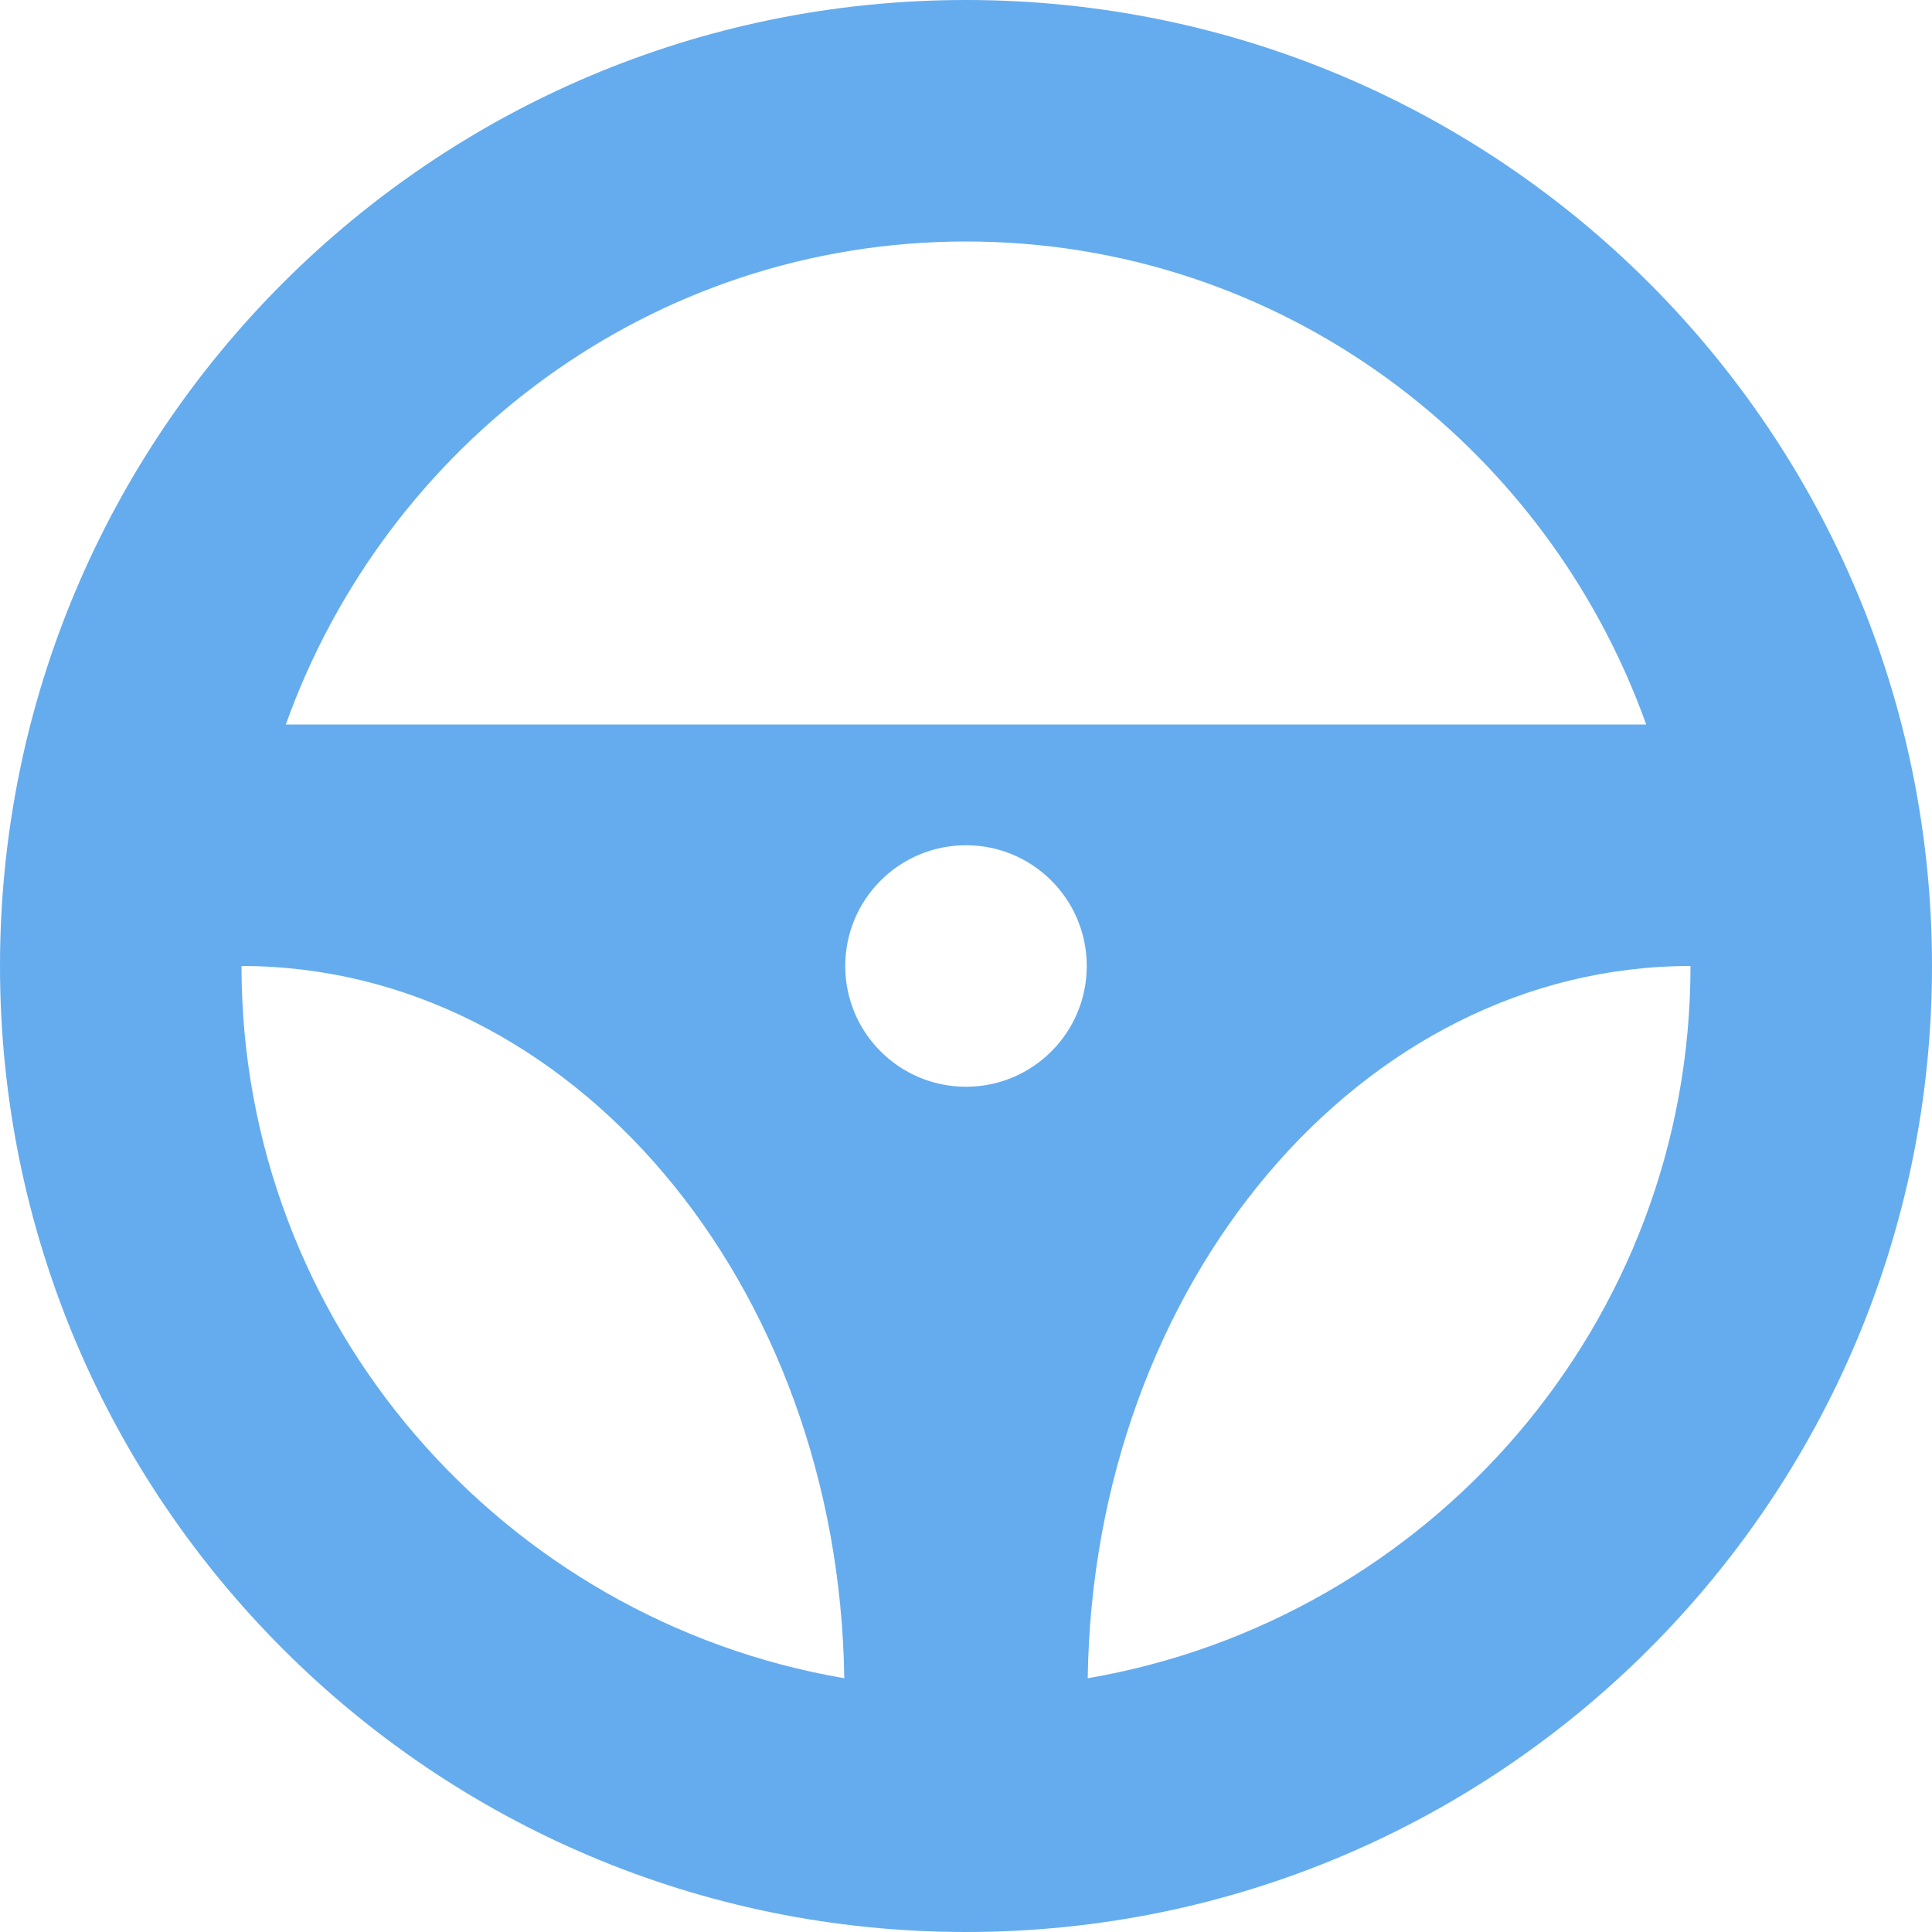
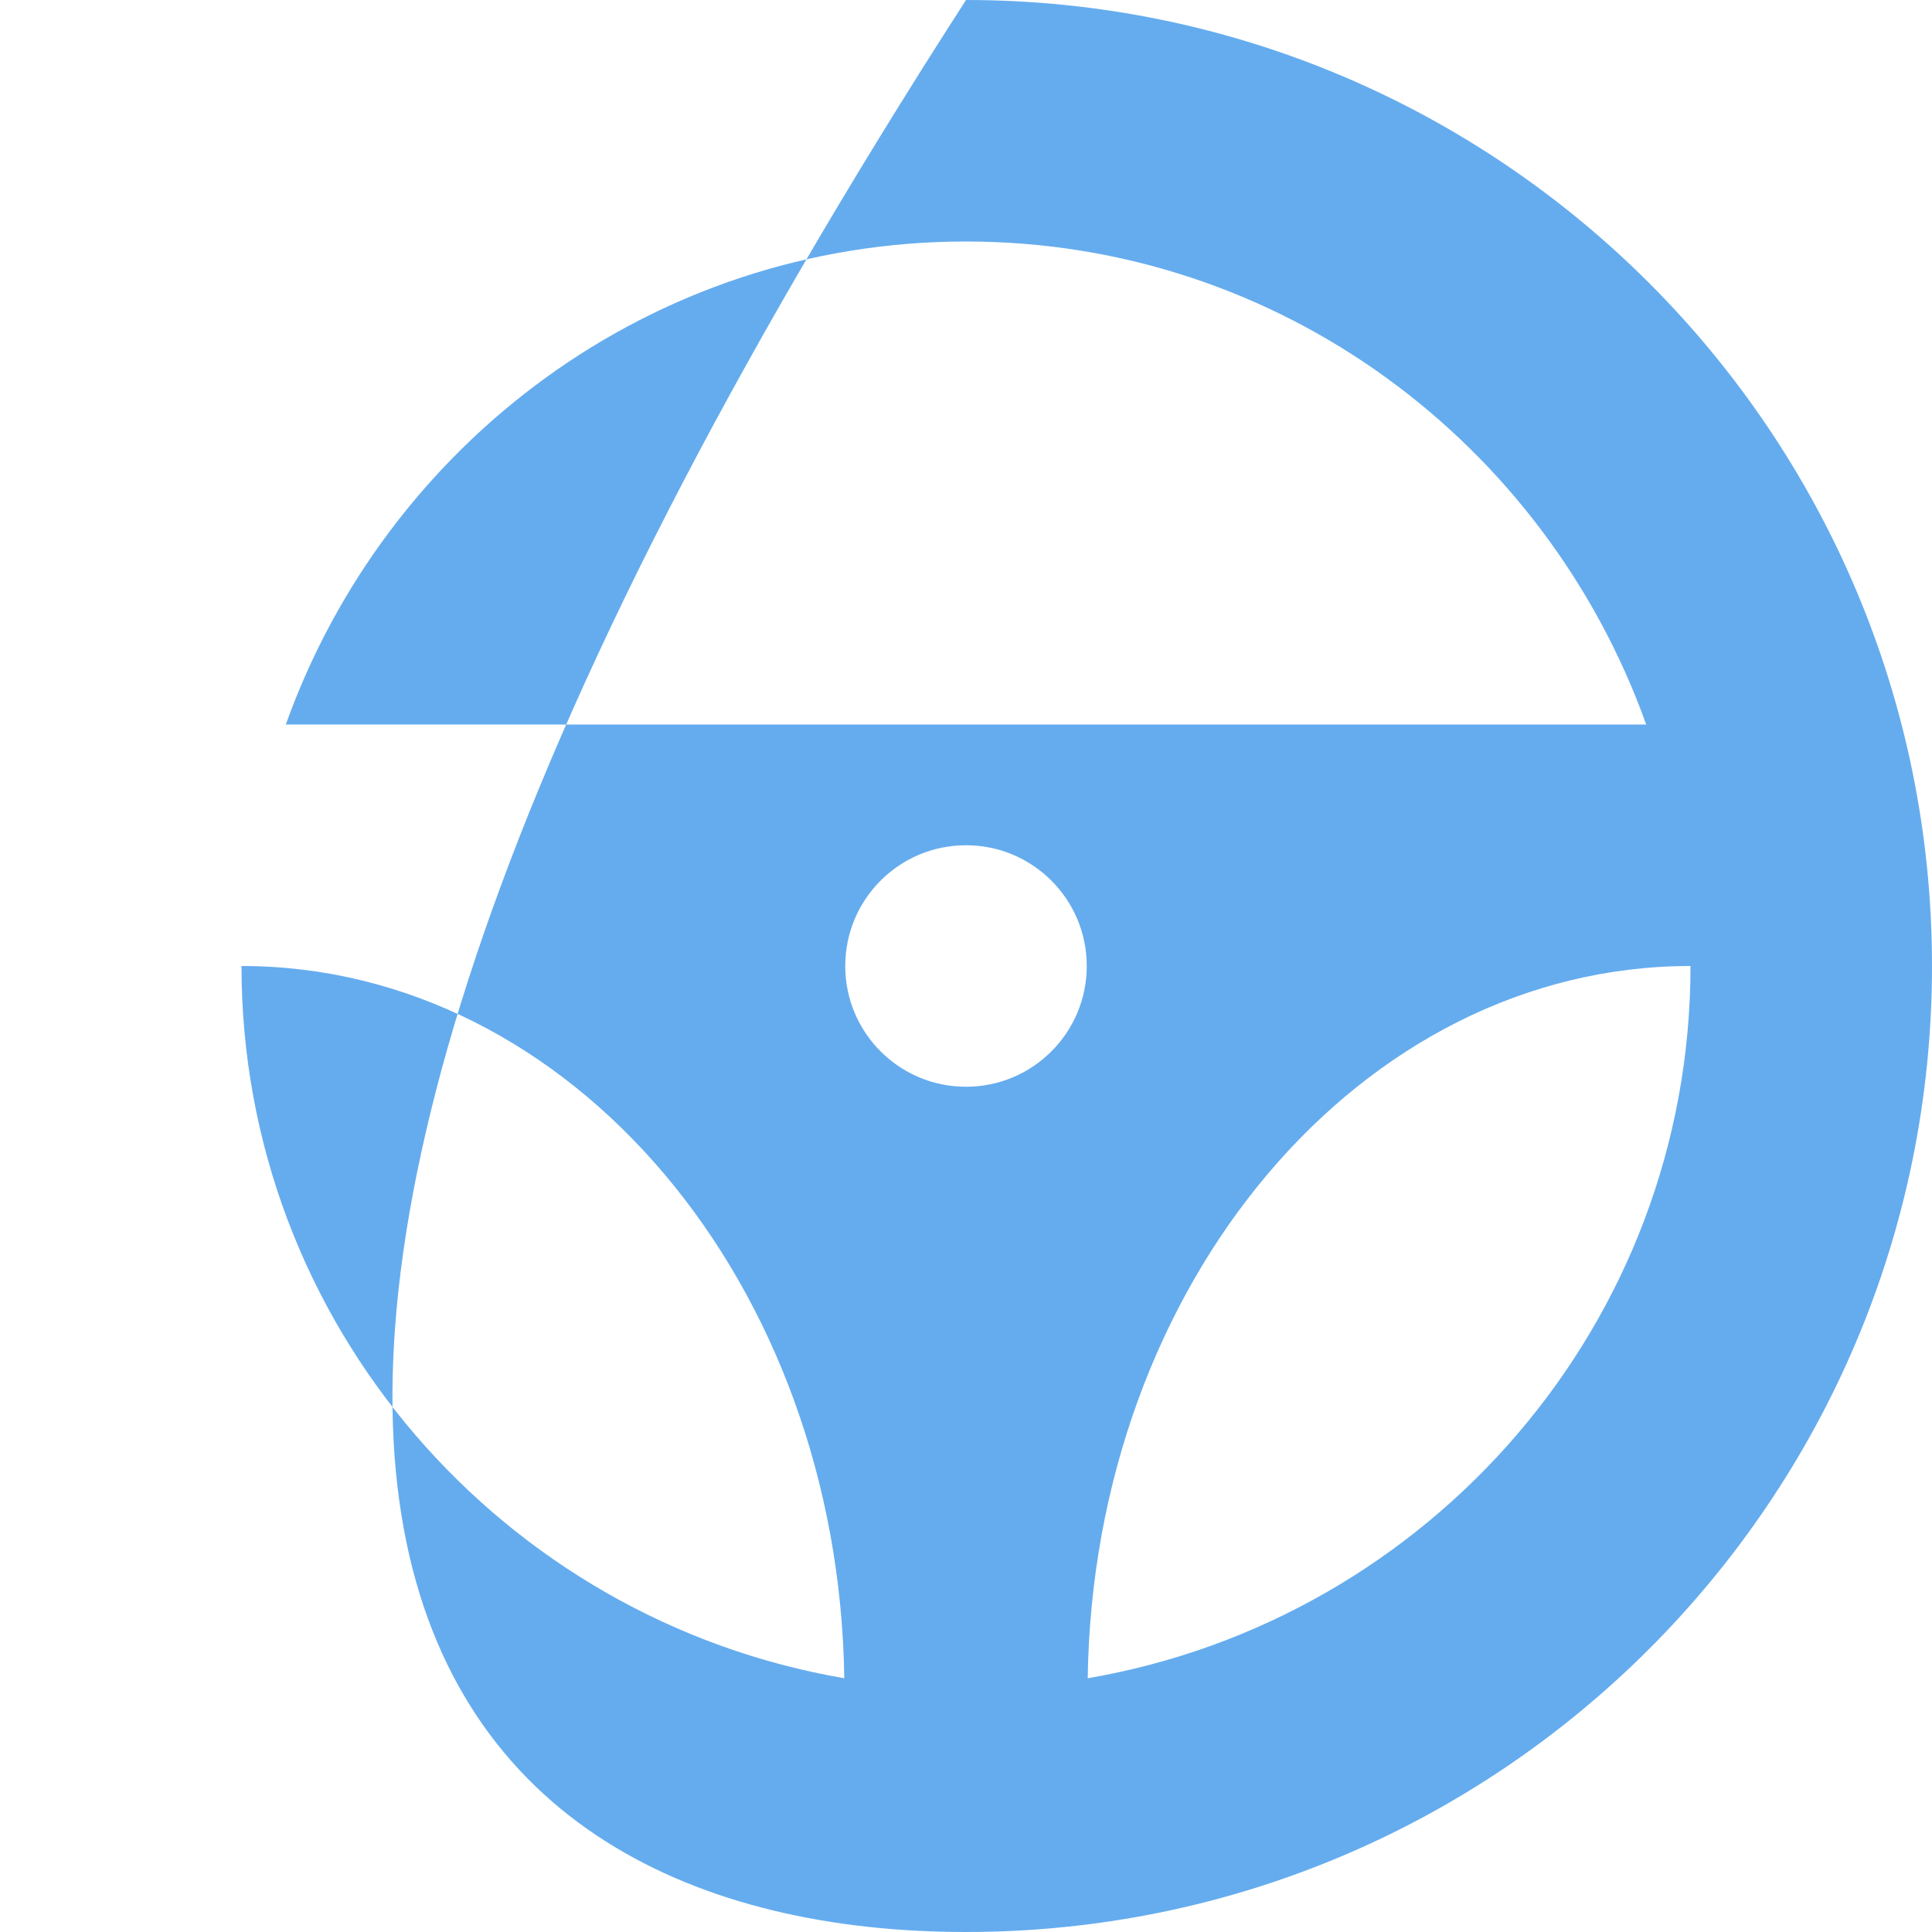
<svg xmlns="http://www.w3.org/2000/svg" width="32px" height="32px" viewBox="0 0 32 32" version="1.1">
  <title>Shape</title>
  <g id="Page-1" stroke="none" stroke-width="1" fill="none" fill-rule="evenodd">
    <g id="car-steering-wheel" fill="#65ACEE" fill-rule="nonzero">
-       <path d="M16,0 C7.164,0 0,7.164 0,16 C0,24.836 7.164,32 16,32 C24.836,32 32,24.836 32,16 C32,7.164 24.836,0 16,0 Z M16,4 C21.207,4 25.605,7.354 27.266,12 L4.734,12 C6.395,7.354 10.793,4 16,4 Z M16,18 C14.895,18 14,17.105 14,16 C14,14.895 14.895,14 16,14 C17.105,14 18,14.895 18,16 C18,17.105 17.105,18 16,18 Z M4,16 C9.465,16 13.891,21.266 13.984,27.797 C8.328,26.828 4,21.926 4,16 Z M18.016,27.797 C18.109,21.266 22.535,16 28,16 C28,21.926 23.672,26.828 18.016,27.797 Z" id="Shape" />
+       <path d="M16,0 C0,24.836 7.164,32 16,32 C24.836,32 32,24.836 32,16 C32,7.164 24.836,0 16,0 Z M16,4 C21.207,4 25.605,7.354 27.266,12 L4.734,12 C6.395,7.354 10.793,4 16,4 Z M16,18 C14.895,18 14,17.105 14,16 C14,14.895 14.895,14 16,14 C17.105,14 18,14.895 18,16 C18,17.105 17.105,18 16,18 Z M4,16 C9.465,16 13.891,21.266 13.984,27.797 C8.328,26.828 4,21.926 4,16 Z M18.016,27.797 C18.109,21.266 22.535,16 28,16 C28,21.926 23.672,26.828 18.016,27.797 Z" id="Shape" />
    </g>
  </g>
</svg>